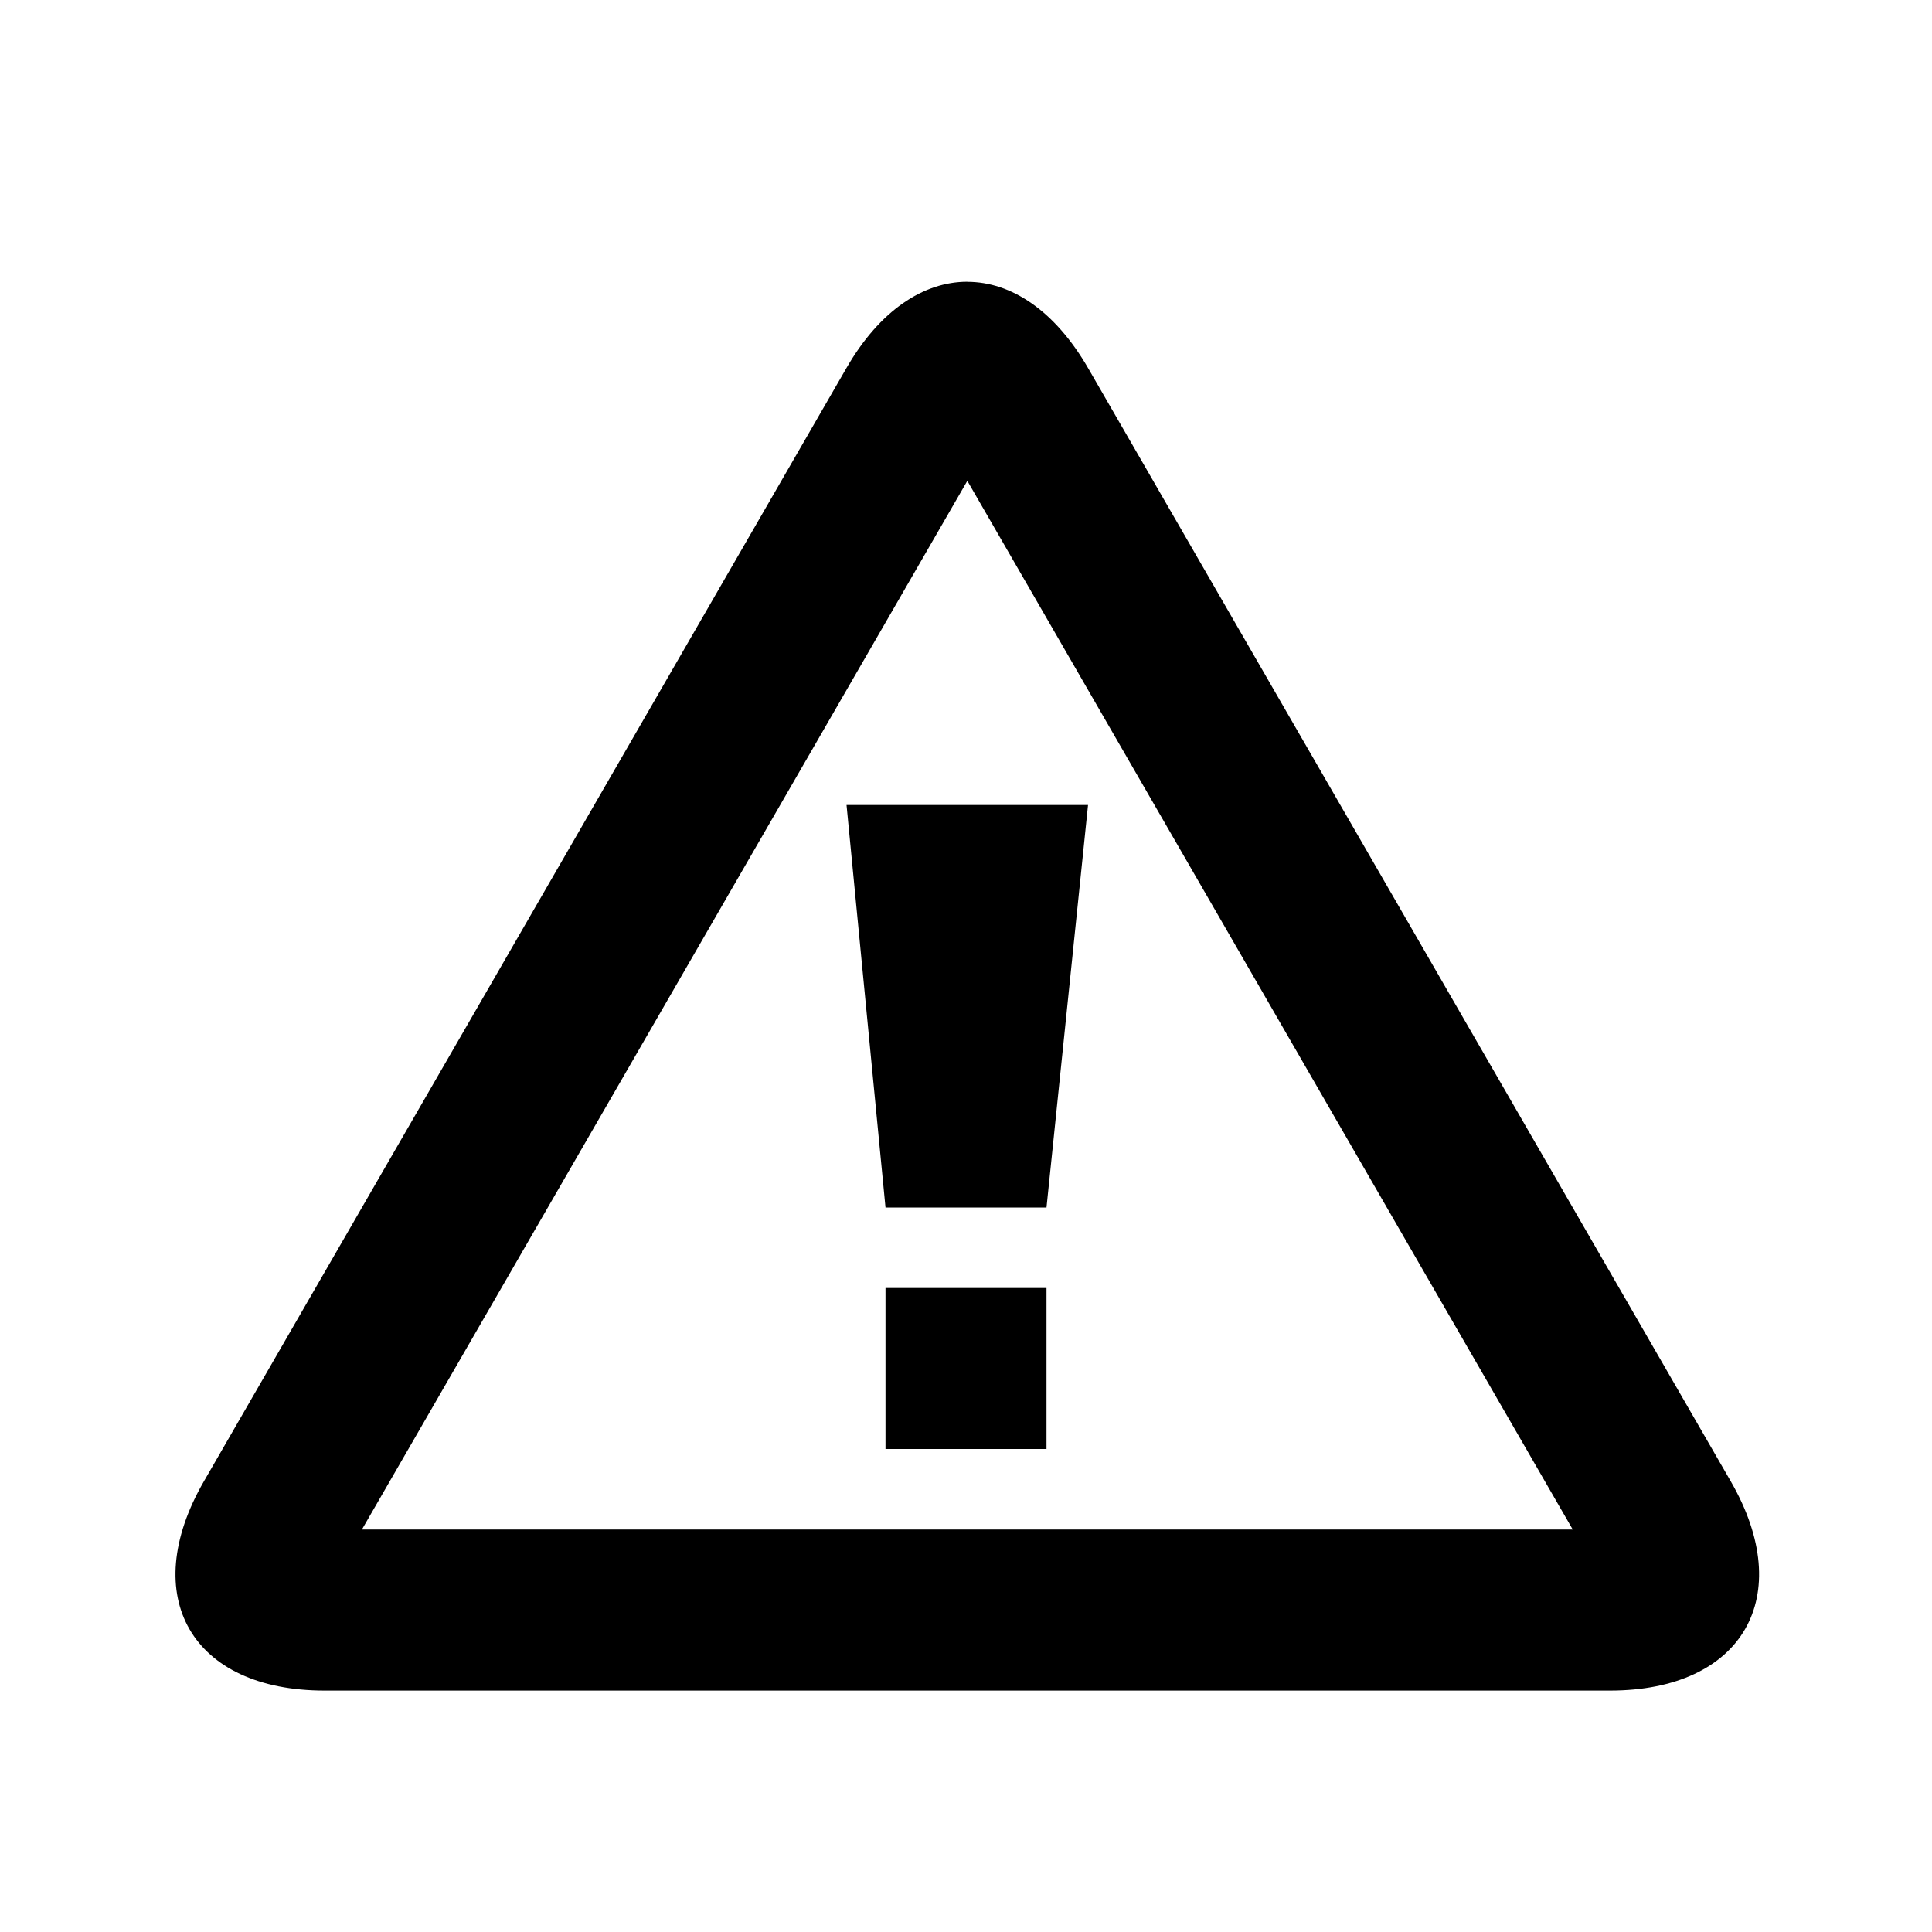
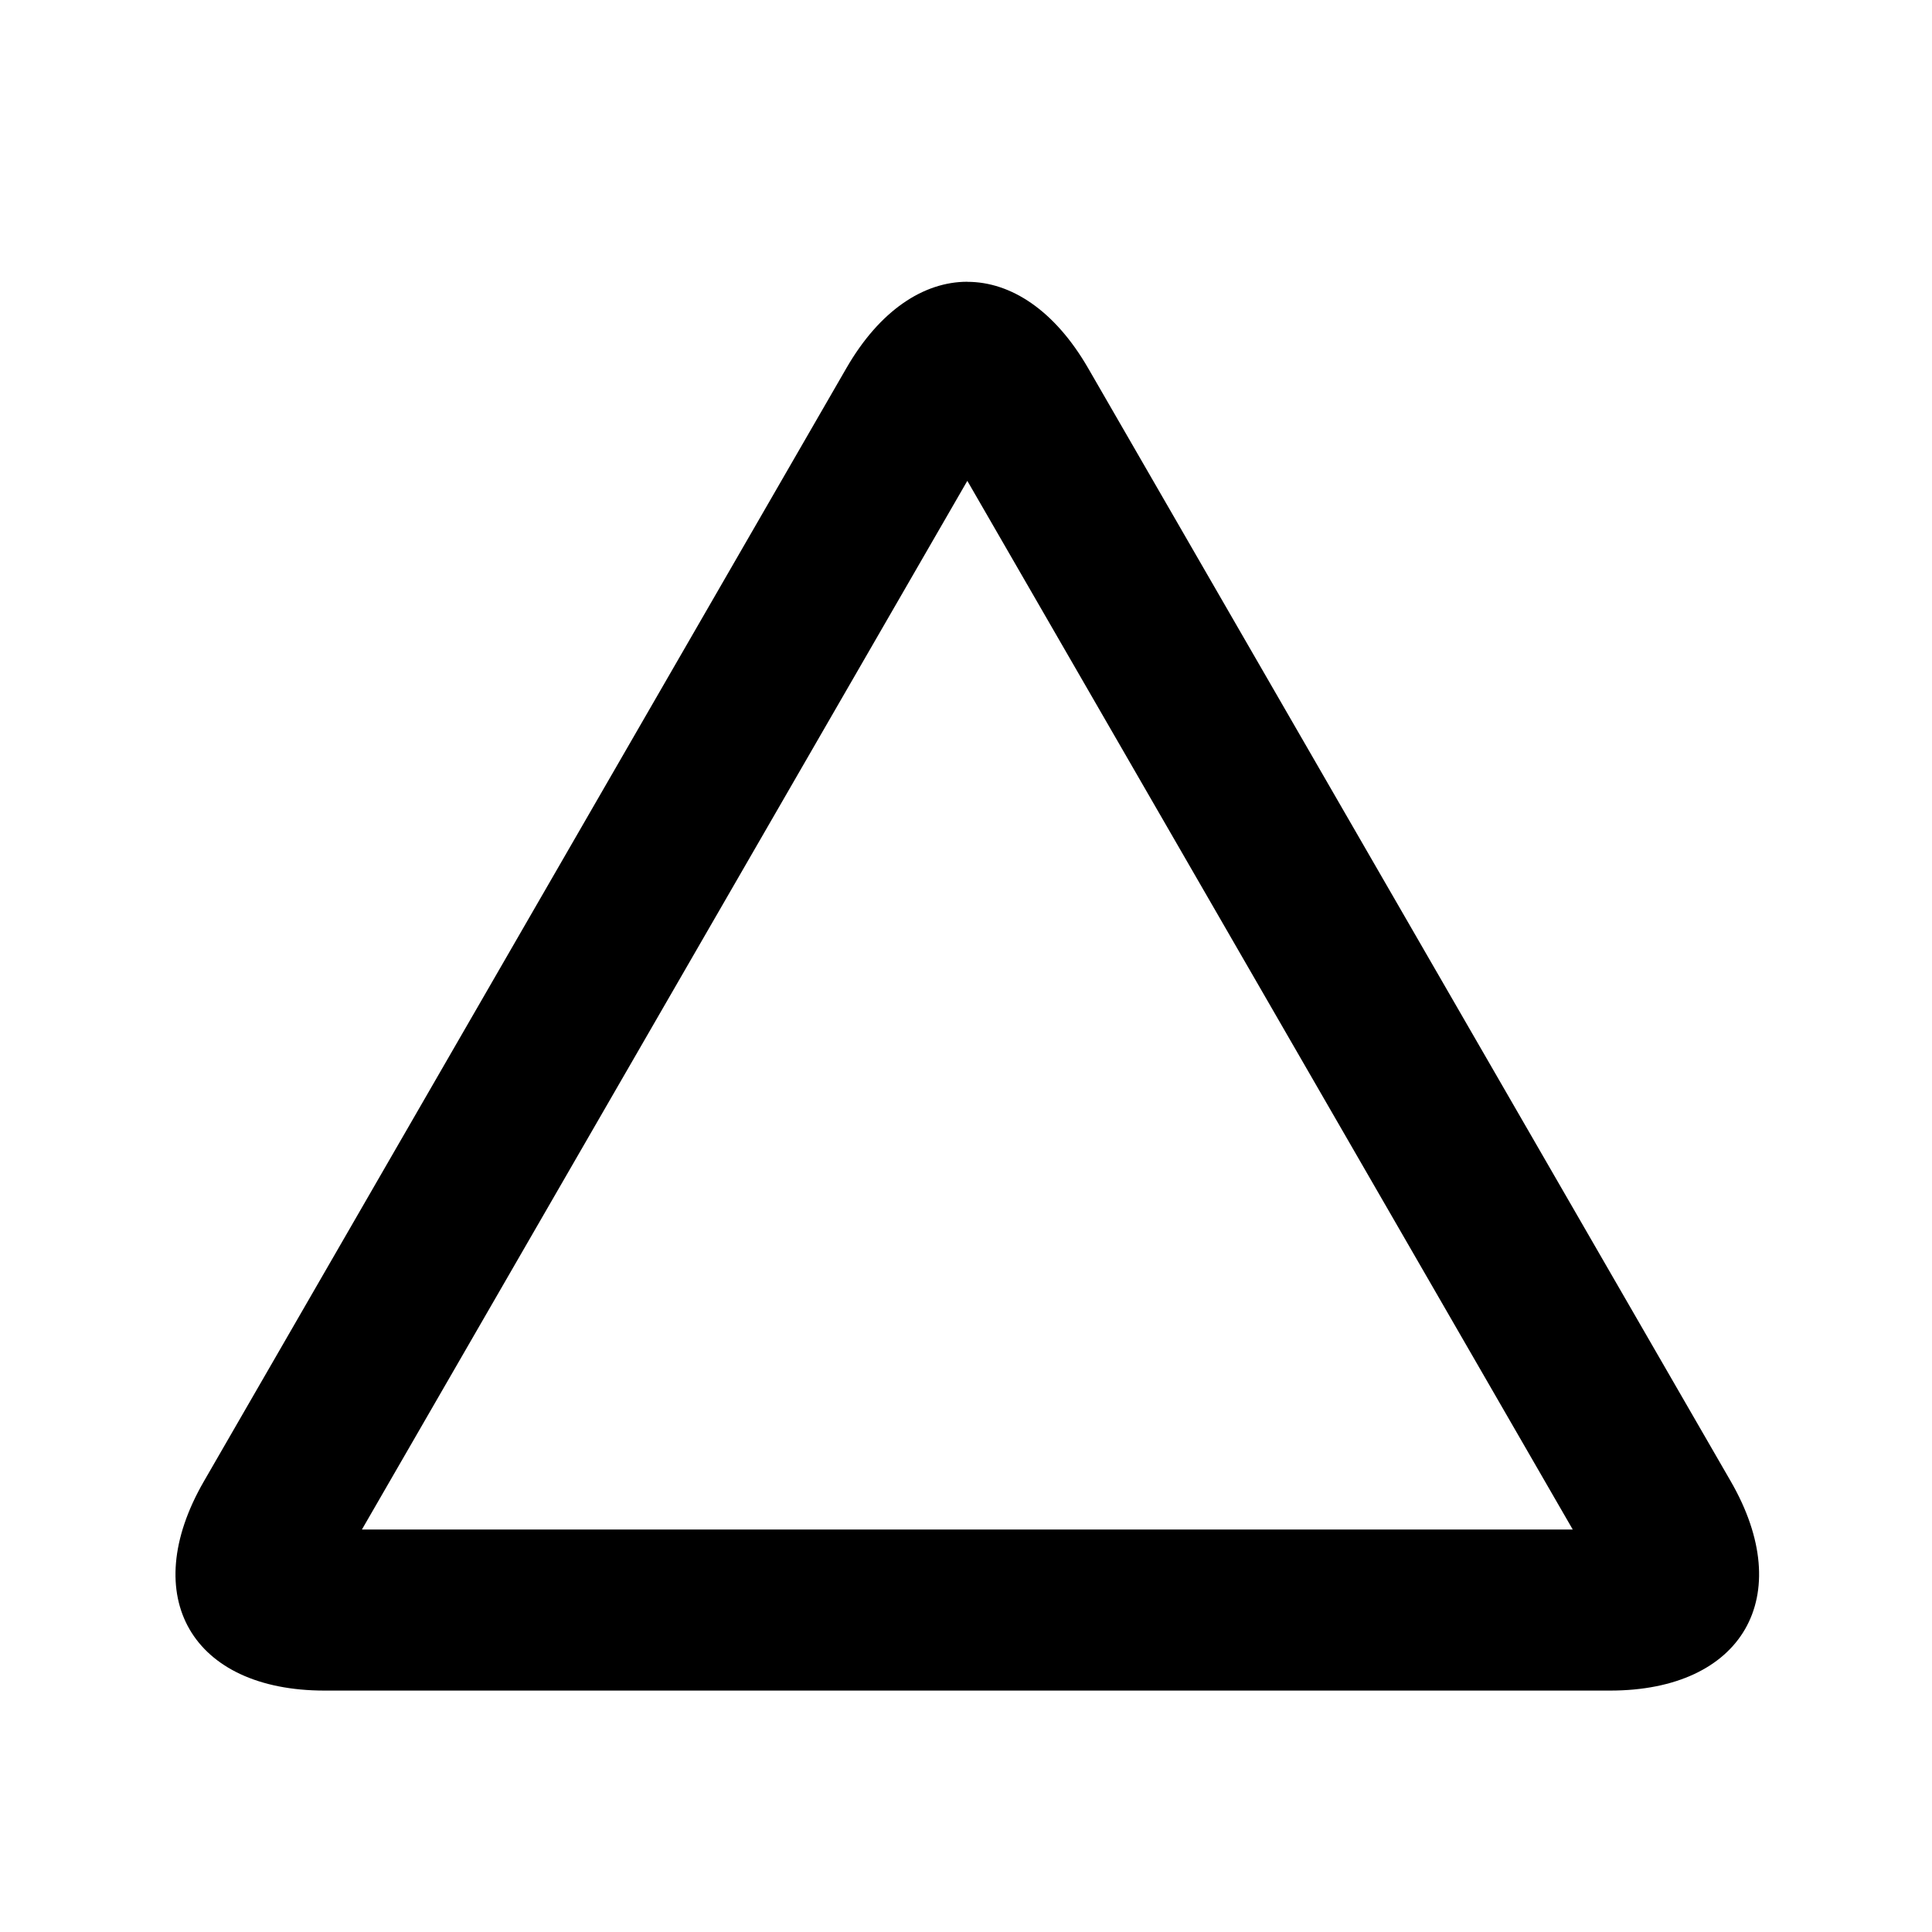
<svg xmlns="http://www.w3.org/2000/svg" width="24" height="24" viewBox="0 0 24 24">
  <g id="alert">
-     <path id="point" d="M11 16h2v2h-2z" />
-     <path id="stroke" d="M13.516 10h-3L11 15h2z" />
    <path id="triangle" d="M12.017 5.974L19.537 19H4.496l7.52-13.026m0-2.474c-.544 0-1.088.357-1.5 1.07L2.532 18.403c-.825 1.43-.15 2.598 1.5 2.598H20c1.65 0 2.325-1.17 1.5-2.6L13.517 4.573c-.413-.715-.956-1.072-1.5-1.072z" />
  </g>
</svg>